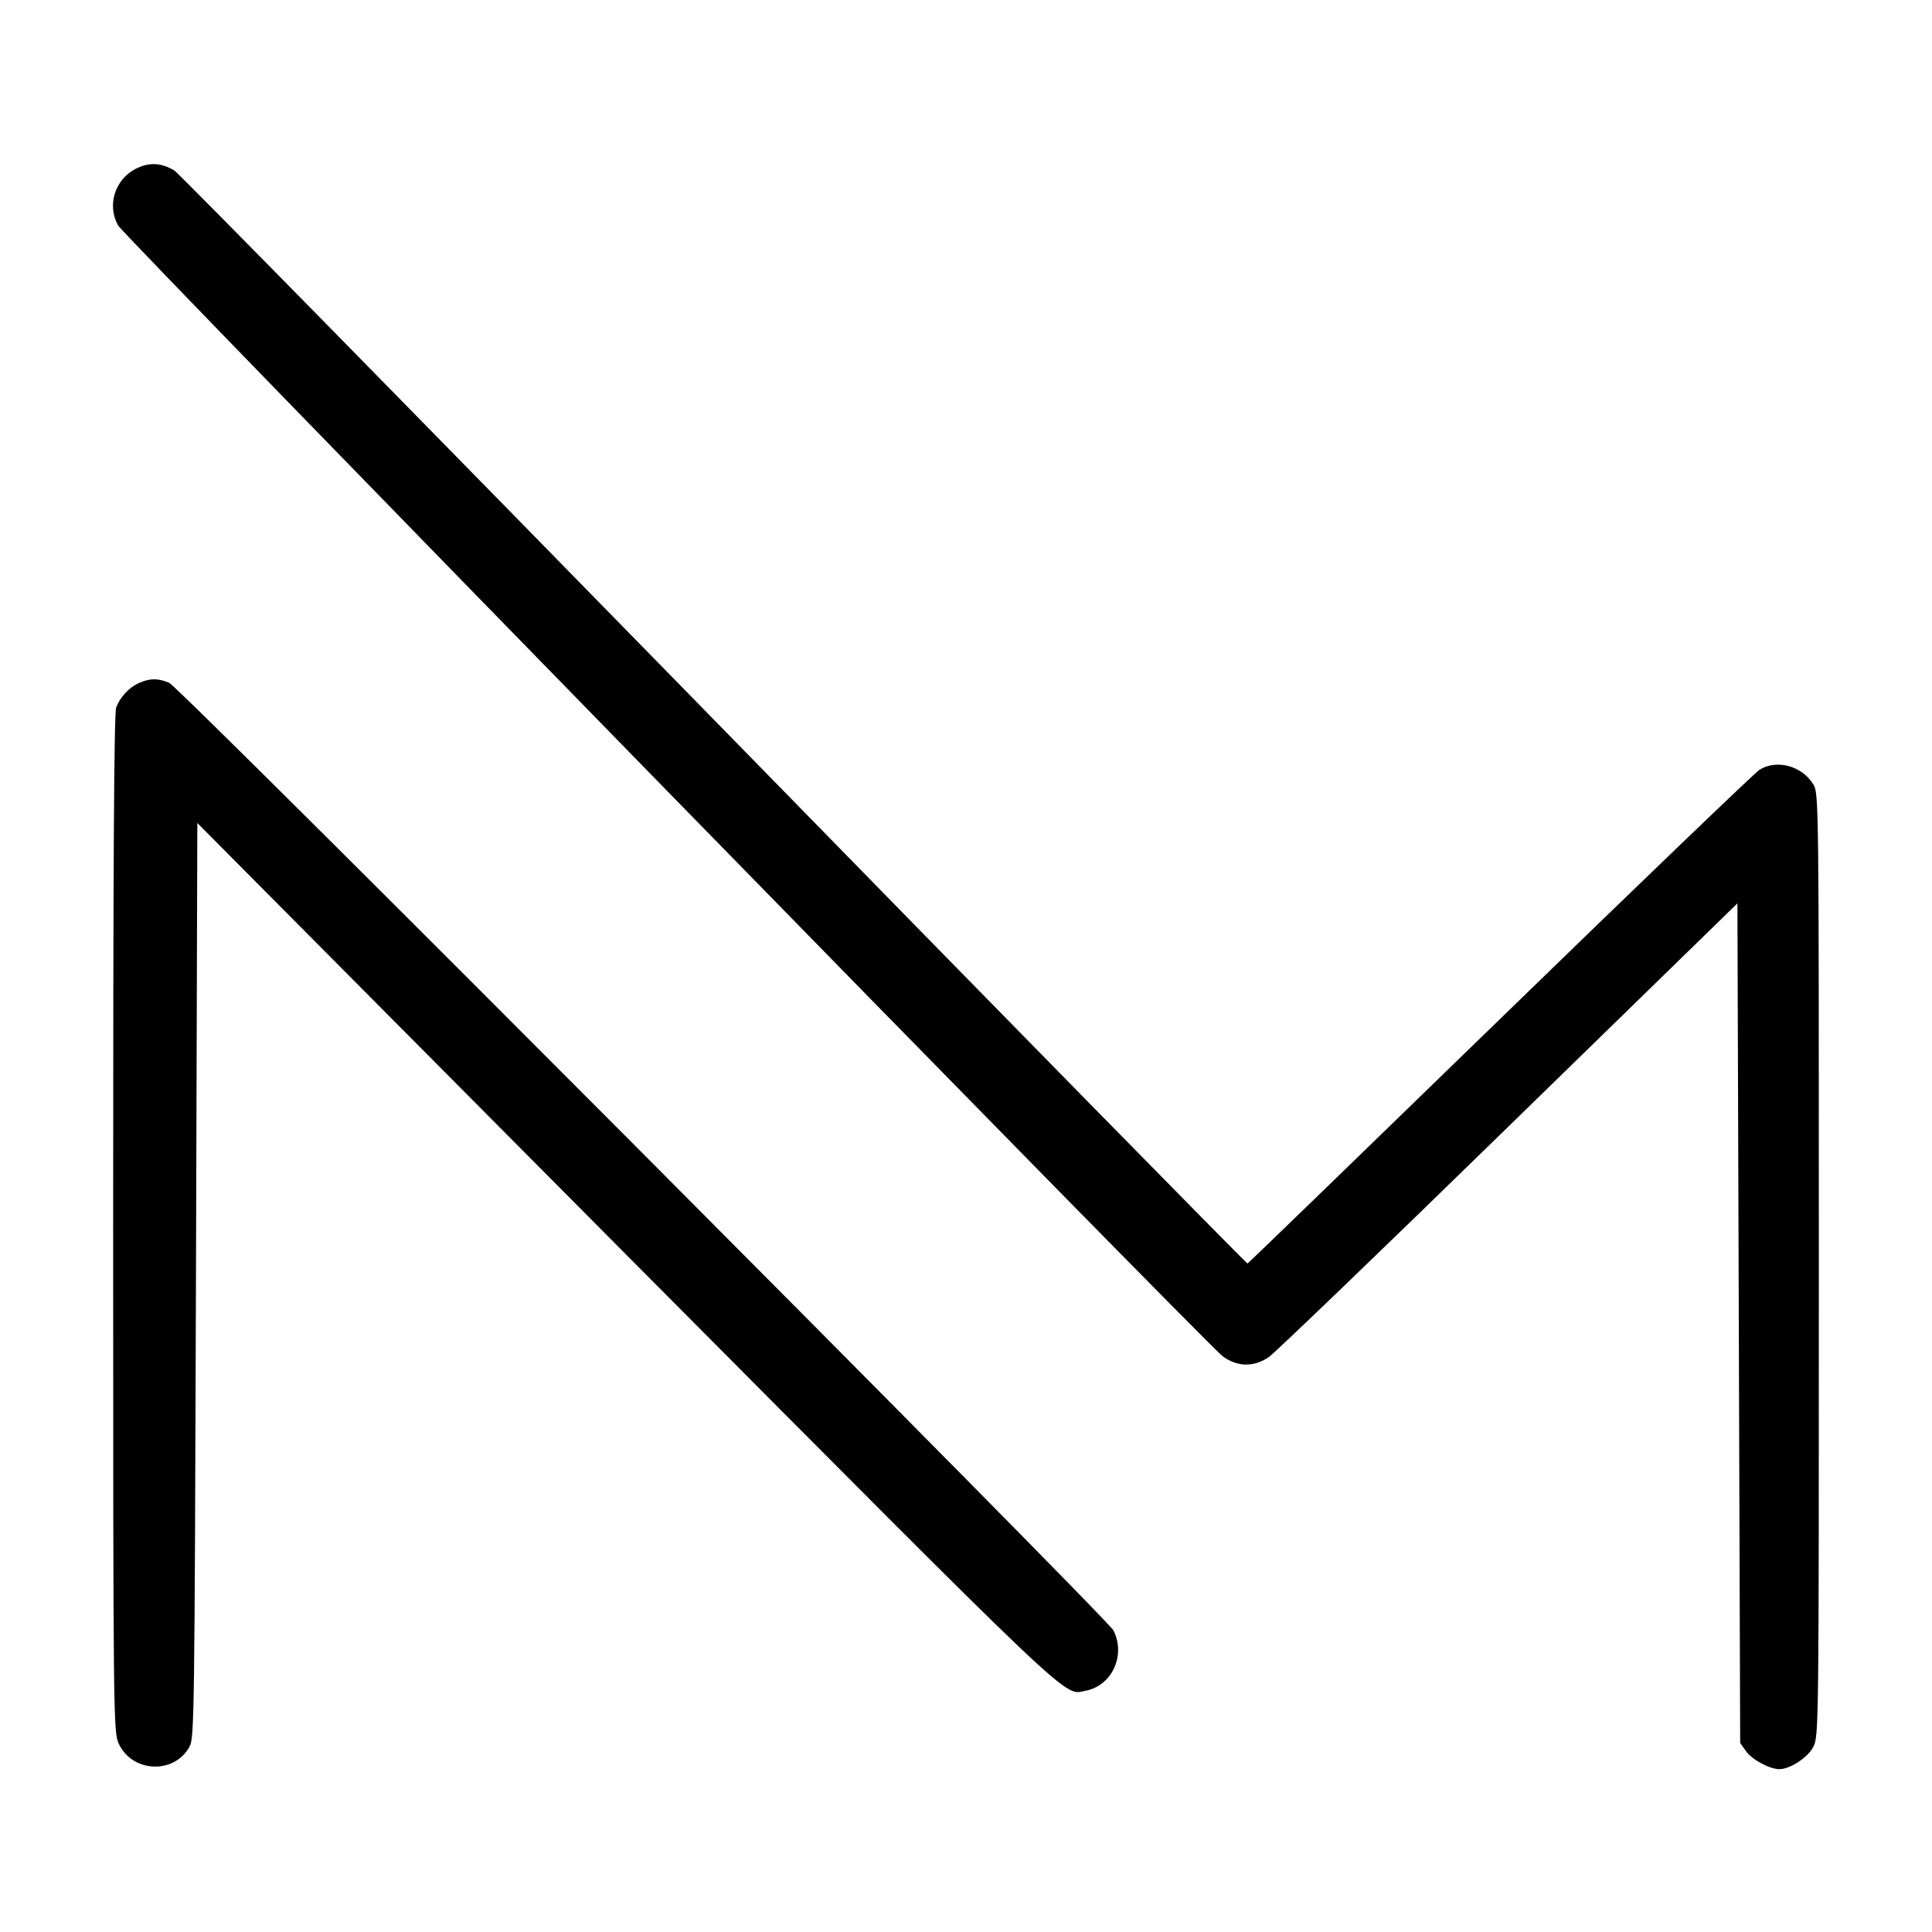
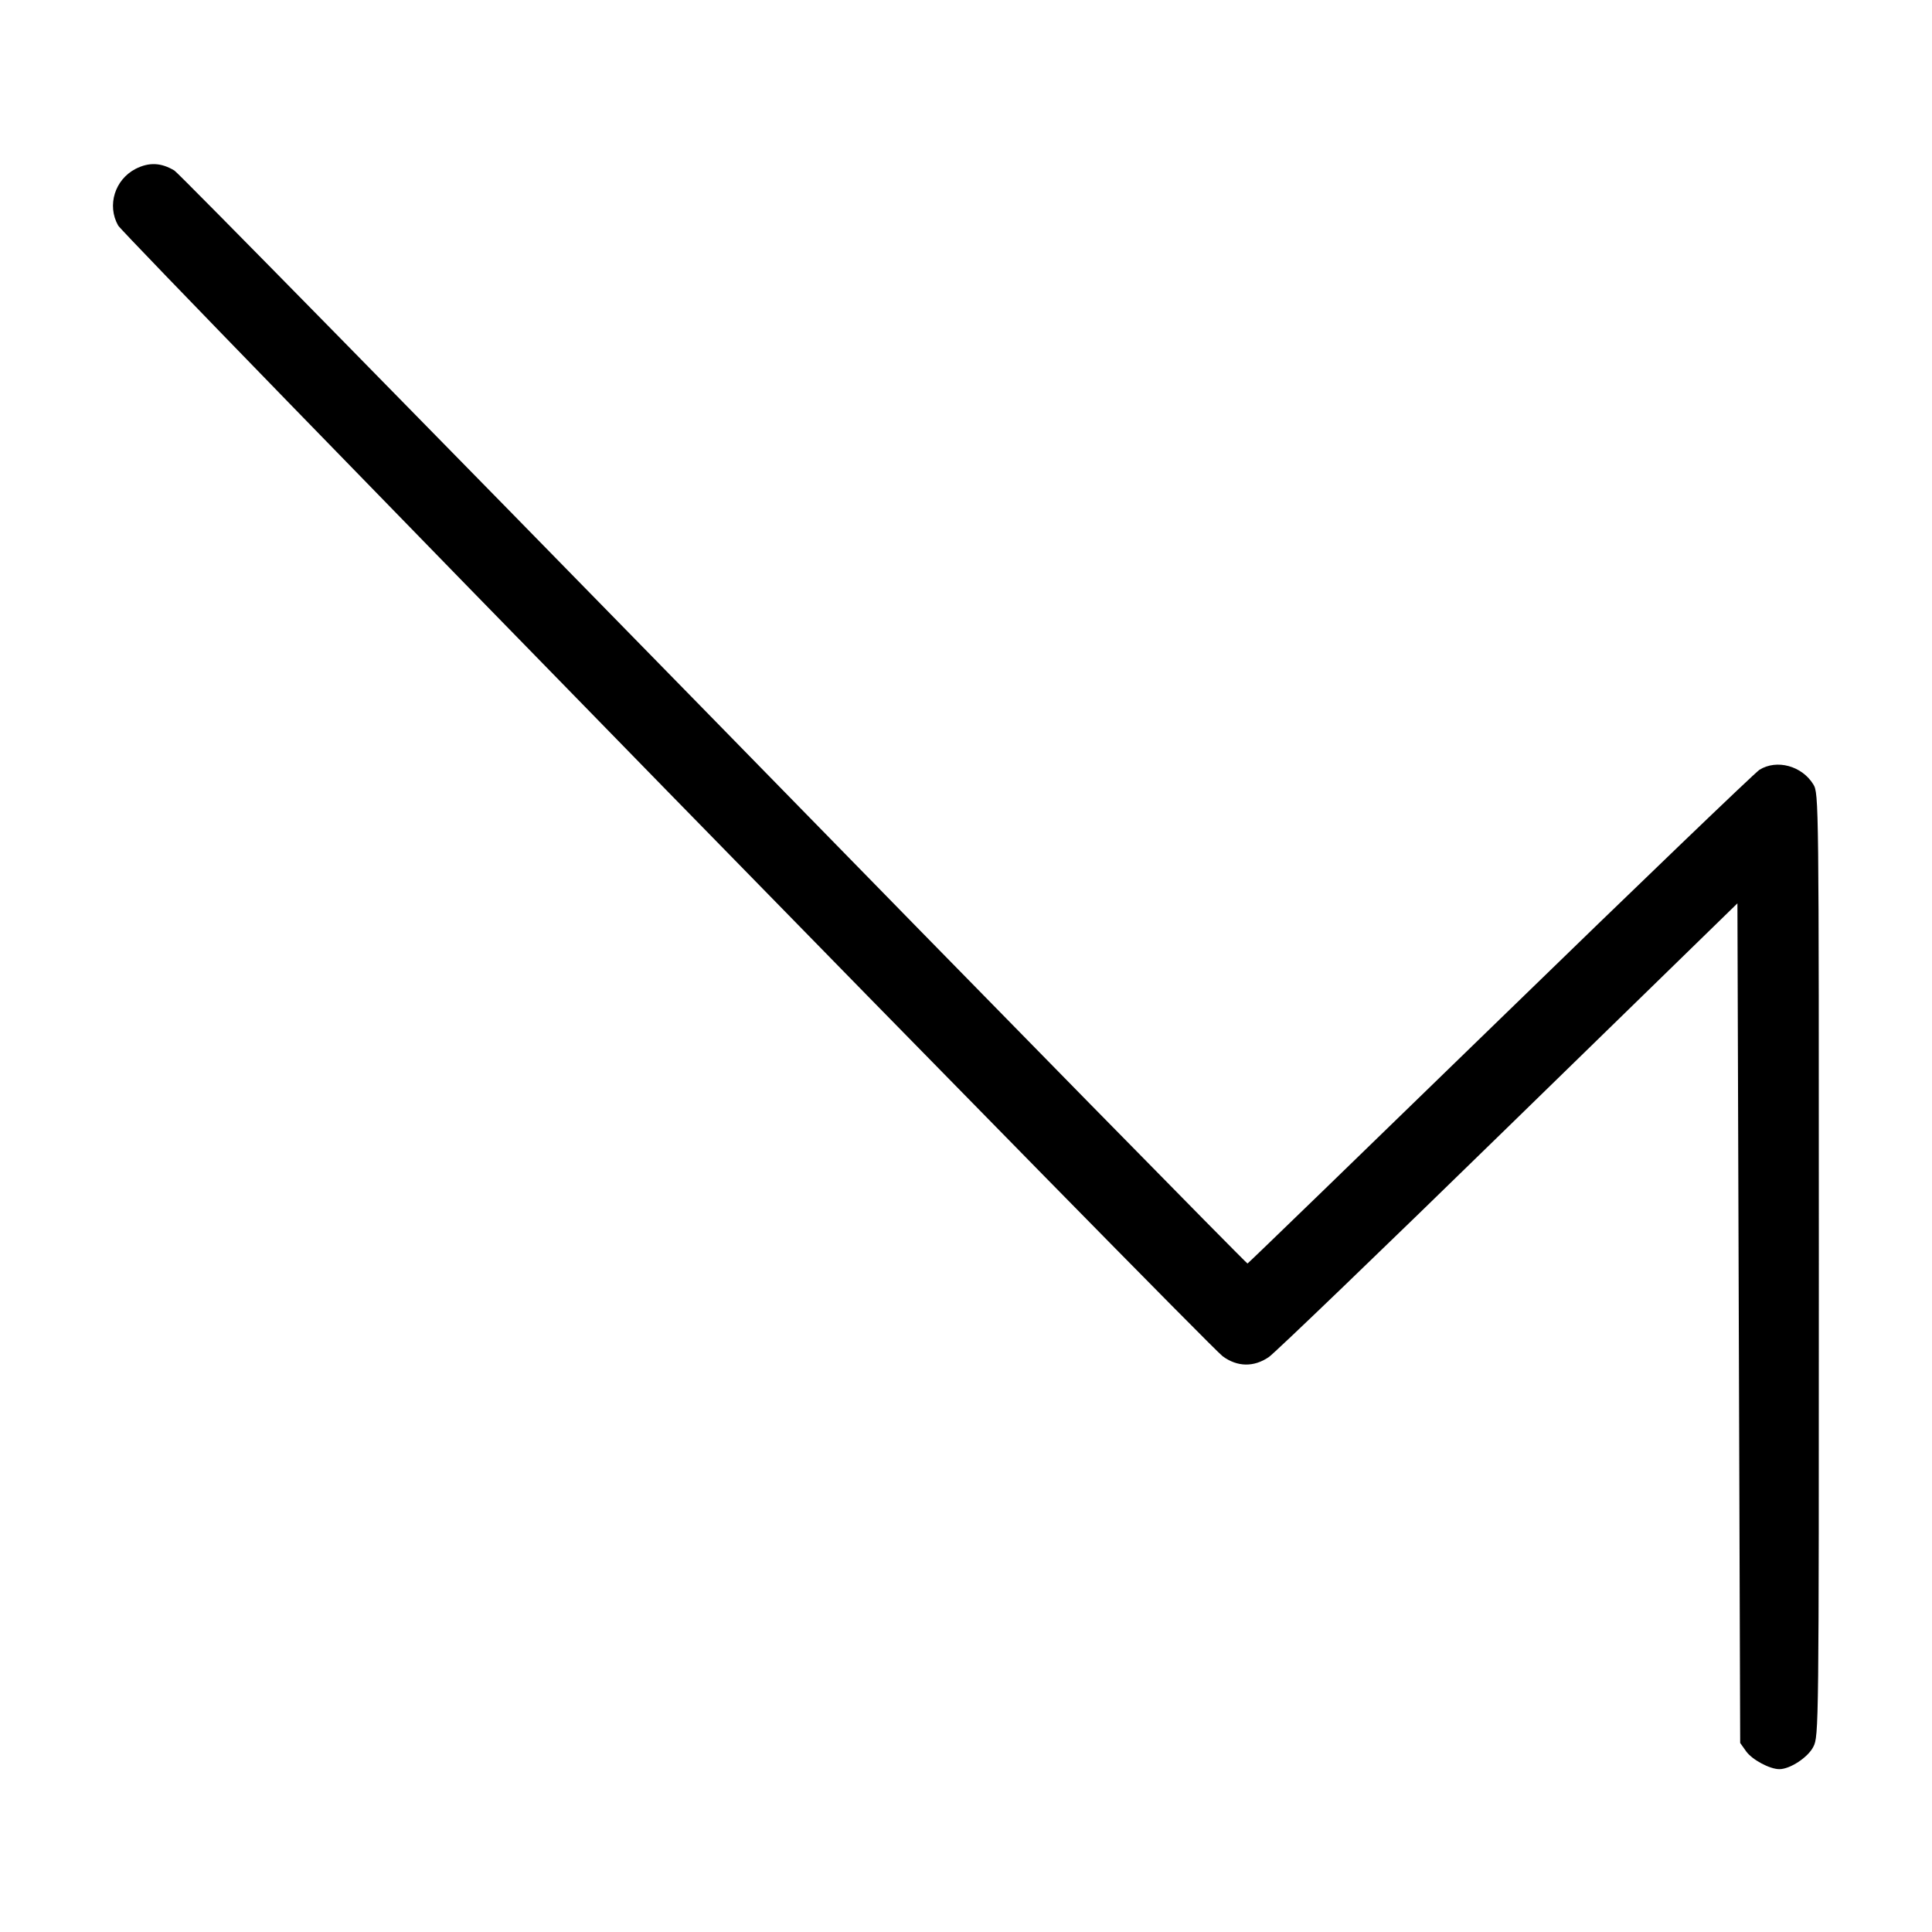
<svg xmlns="http://www.w3.org/2000/svg" version="1.0" width="700pt" height="700pt" viewBox="0 0 700 700" preserveAspectRatio="xMidYMid meet">
  <g transform="translate(0,700) scale(0.1,-0.1)" fill="#000000" stroke="none">
    <path d="M491 6388 c-75 -39 -104 -132 -63 -205 20 -37 3944 -4054 4002 -4097 53 -39 113 -40 167 -3 21 14 412 390 868 835 l830 809 5 -1521 5 -1521 22 -31 c22 -30 85 -64 120 -64 39 0 104 43 123 81 20 38 20 68 20 1746 0 1687 0 1708 -20 1741 -41 67 -132 92 -195 53 -16 -10 -439 -416 -939 -902 -500 -486 -912 -885 -916 -887 -3 -1 -873 885 -1933 1970 -1061 1085 -1940 1981 -1955 1990 -48 29 -92 31 -141 6z" />
-     <path d="M505 4526 c-37 -16 -70 -52 -84 -89 -8 -20 -11 -589 -11 -1870 0 -1795 1 -1843 20 -1884 48 -106 202 -113 257 -11 17 31 18 119 23 1689 l5 1657 1555 -1565 c1656 -1665 1581 -1594 1663 -1579 96 18 147 129 101 219 -25 47 -3382 3417 -3421 3433 -40 17 -69 17 -108 0z" />
  </g>
</svg>